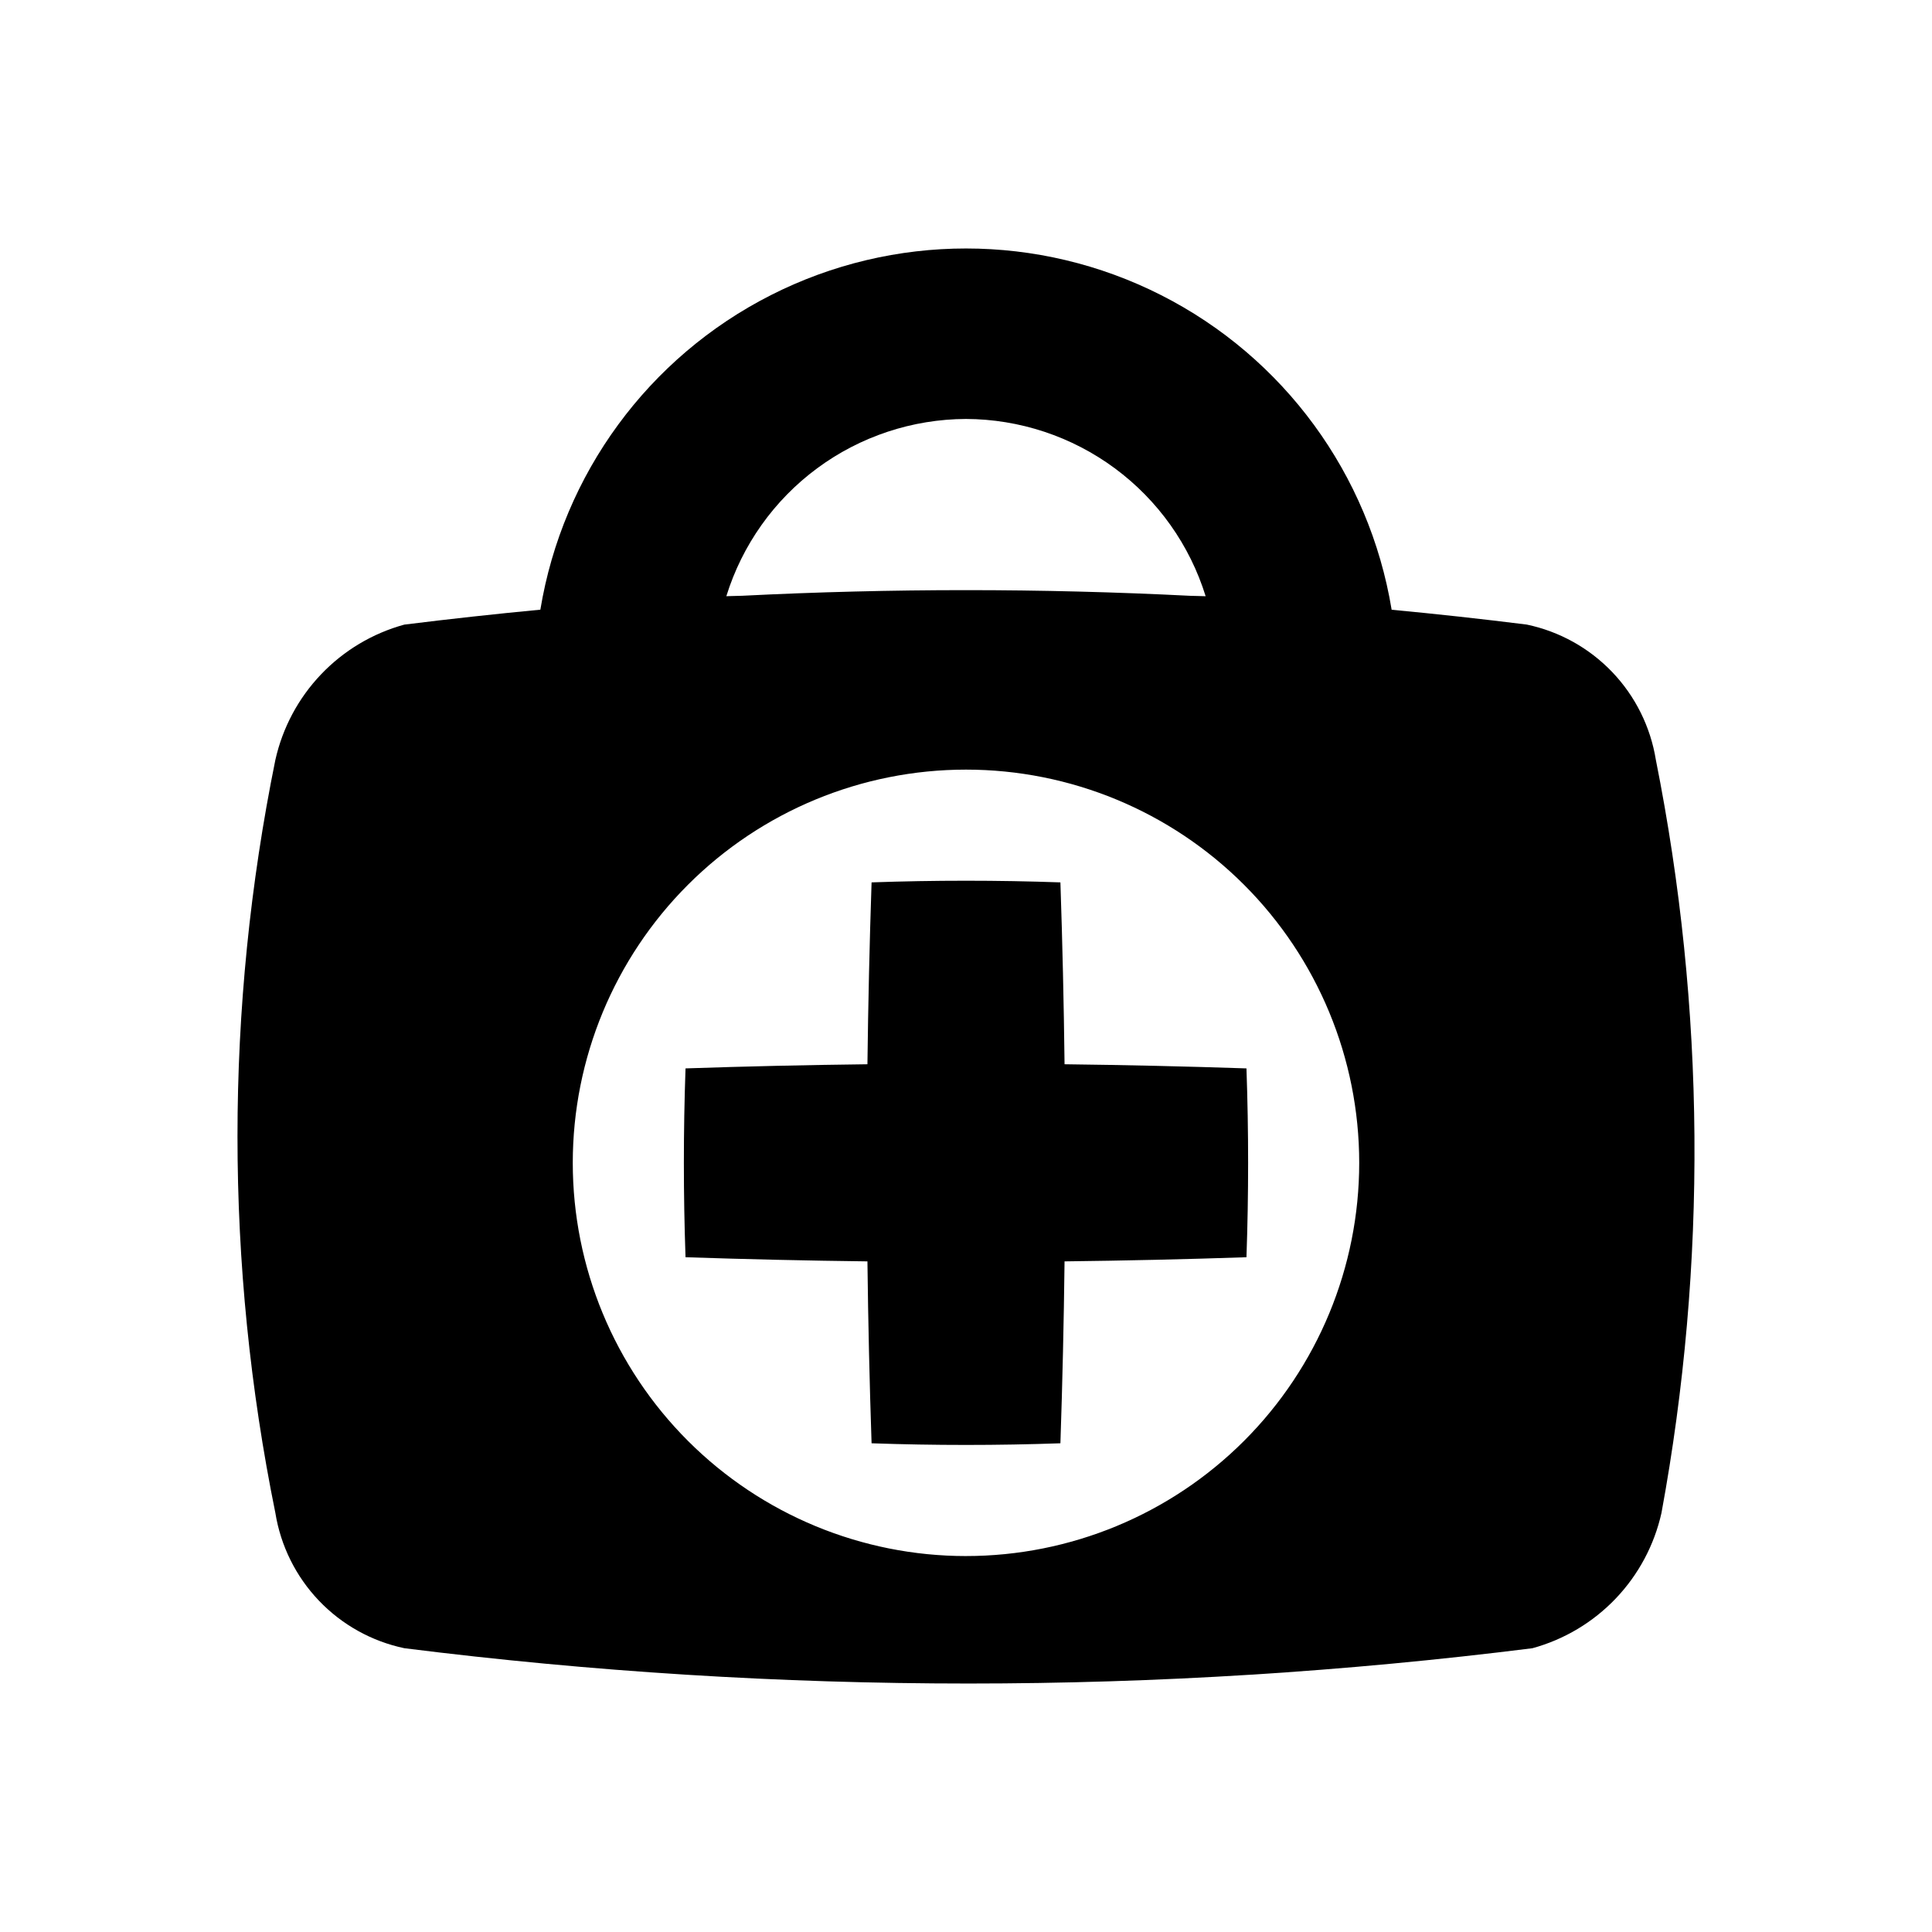
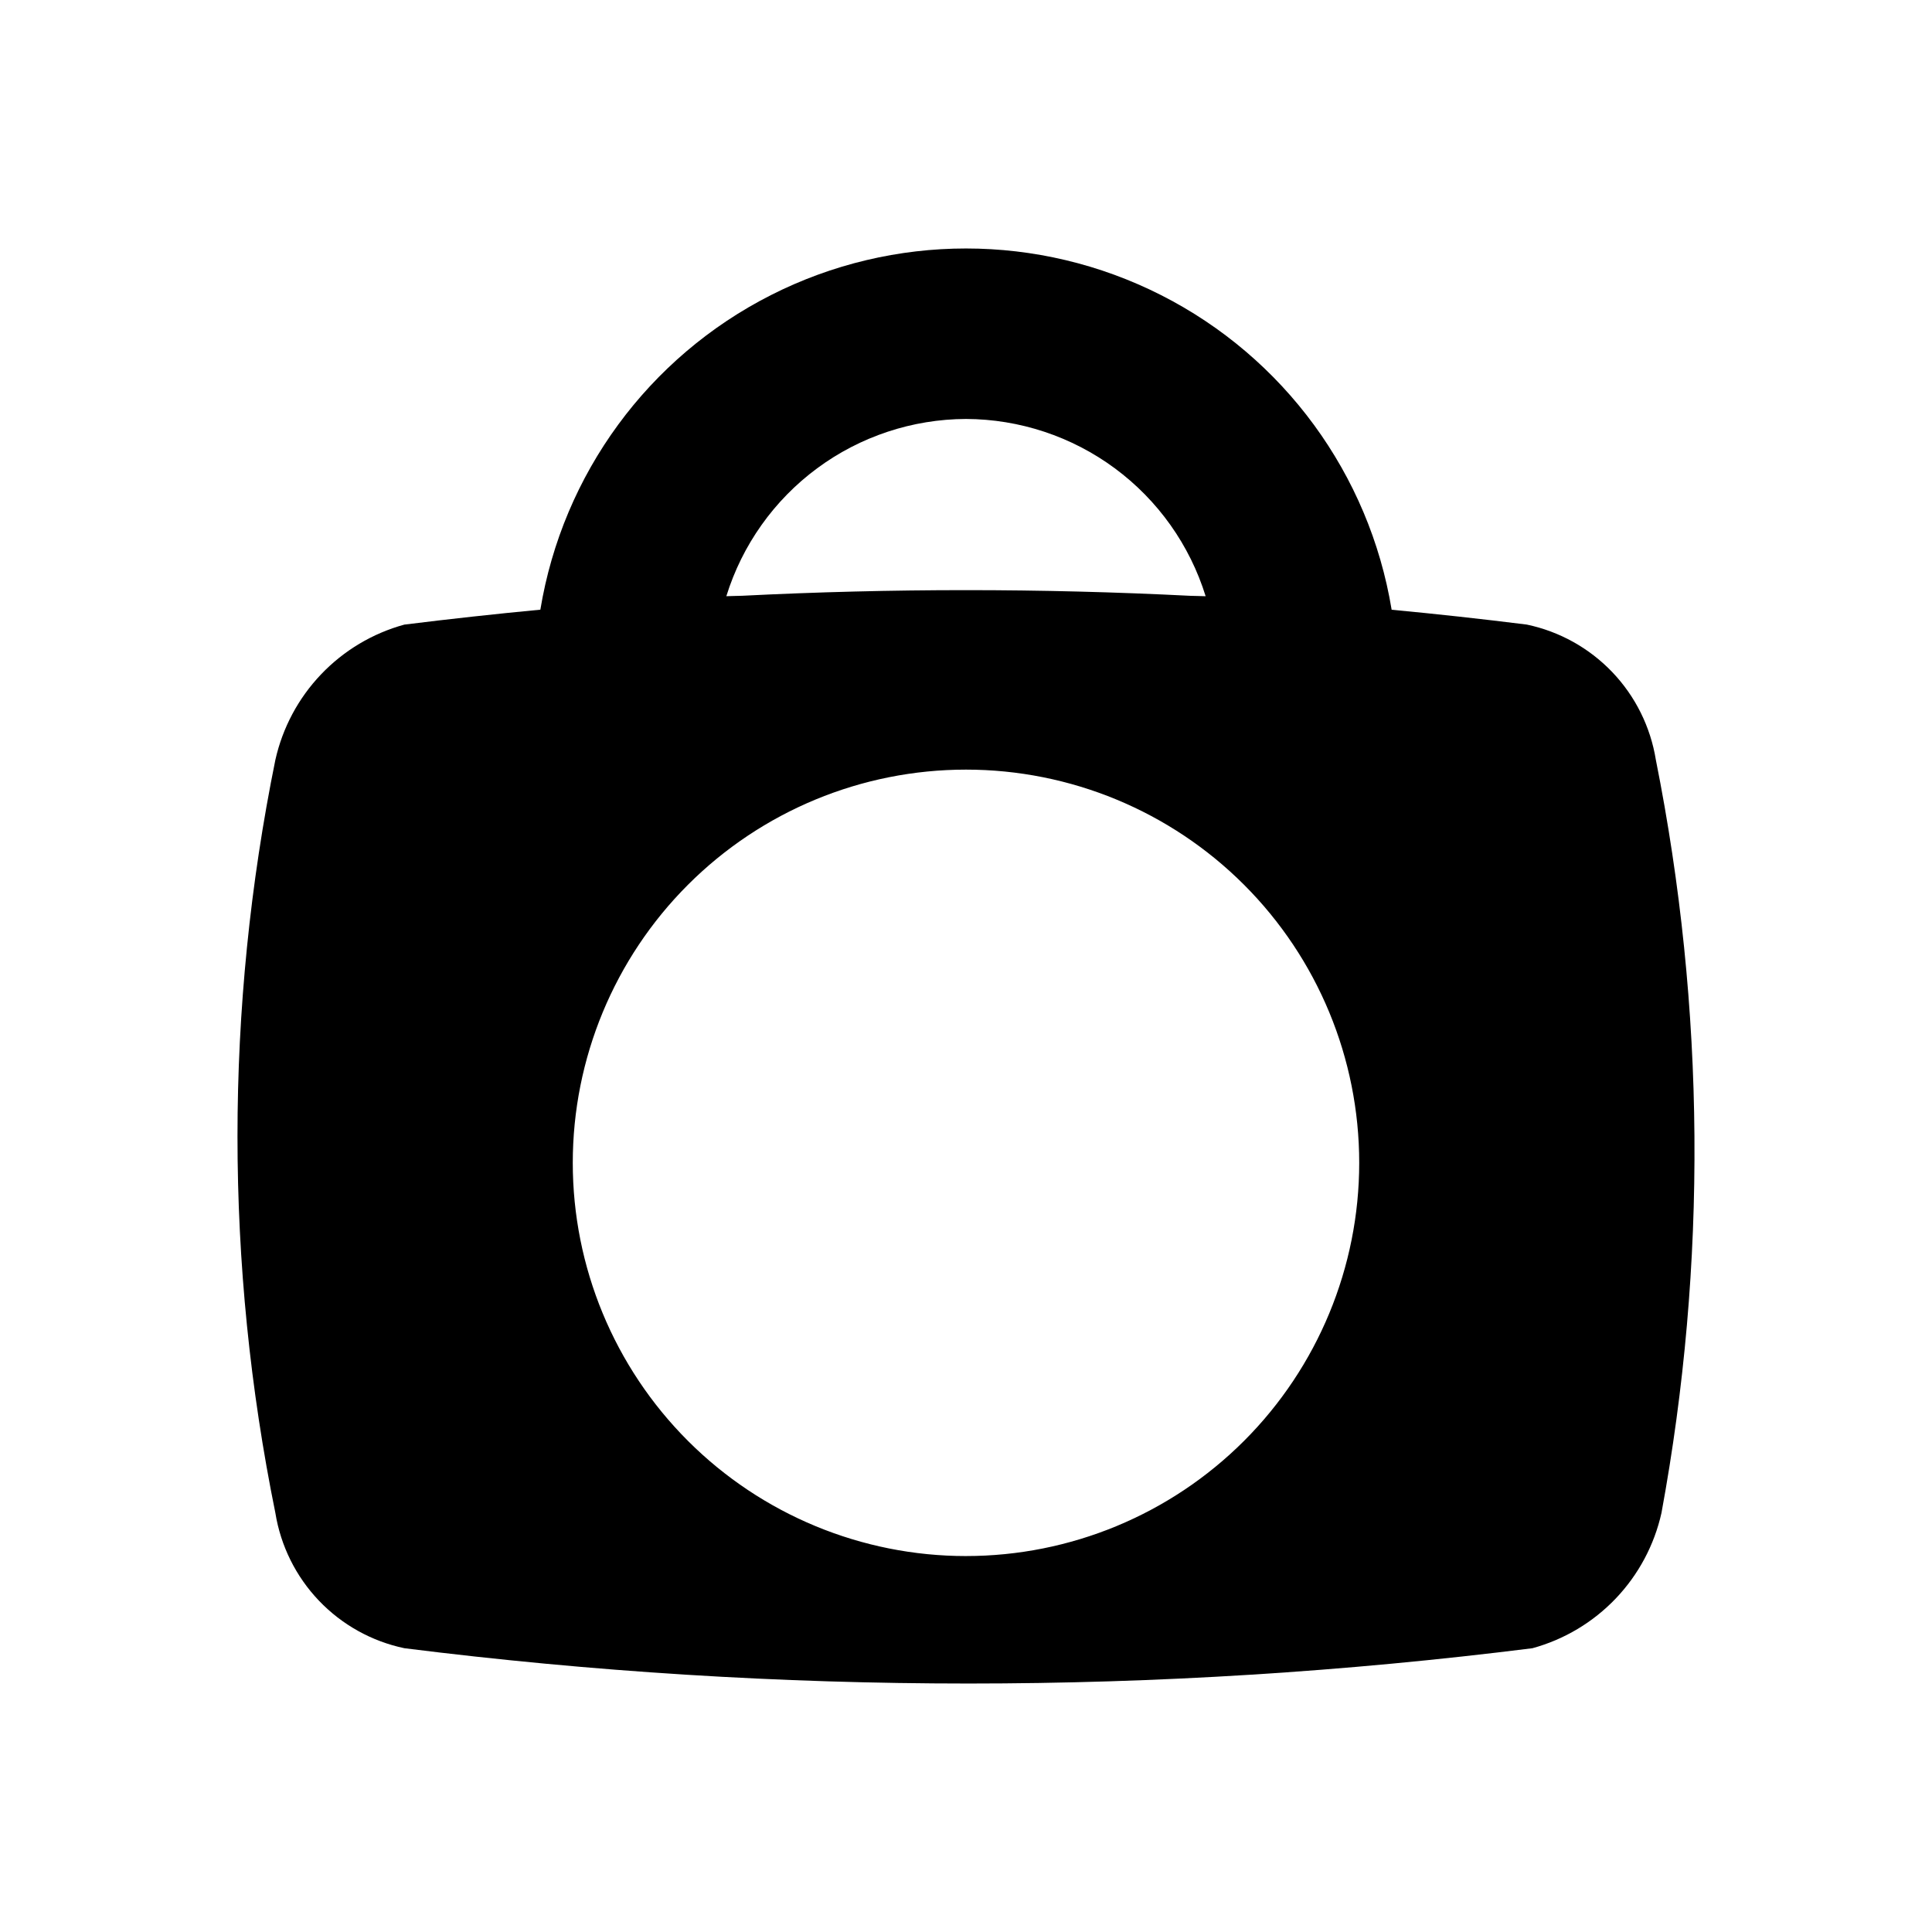
<svg xmlns="http://www.w3.org/2000/svg" fill="#000000" width="800px" height="800px" version="1.1" viewBox="144 144 512 512">
  <g>
    <path d="m548.62 309.52c-11.961-1.496-23.898-2.809-35.816-3.93h-0.004c-5.918-35.941-28.613-66.91-61.102-83.383-32.492-16.473-70.883-16.477-103.38-0.008-32.492 16.465-55.191 47.43-61.117 83.371-11.988 1.141-23.996 2.457-36.02 3.953v-0.004c-8.422 2.305-16.059 6.859-22.086 13.18-6.027 6.316-10.215 14.16-12.121 22.68-13.383 65.848-13.383 133.71 0 199.56 1.406 8.738 5.43 16.84 11.535 23.242 6.106 6.402 14.012 10.801 22.672 12.617 99.25 12.473 199.67 12.473 298.92 0 8.426-2.301 16.059-6.859 22.086-13.176 6.027-6.32 10.219-14.16 12.121-22.684 12.148-66.012 11.645-133.73-1.488-199.56-1.406-8.734-5.426-16.84-11.531-23.242-6.109-6.398-14.012-10.801-22.672-12.617zm-148.63-54.492c14.211 0.051 28.031 4.633 39.457 13.082s19.855 20.324 24.062 33.895c-1.348-0.074-2.691-0.043-4.039-0.109-39.578-2-79.23-2.004-118.81-0.012-1.391 0.07-2.781 0.039-4.172 0.113v-0.004c4.207-13.566 12.637-25.438 24.055-33.883 11.422-8.449 25.242-13.031 39.445-13.082zm0.008 301.34 0.004 0.004c-27.641 0-54.145-10.98-73.688-30.523-19.543-19.543-30.523-46.047-30.523-73.684 0-27.637 10.98-54.145 30.523-73.688 19.543-19.543 46.047-30.52 73.684-30.52s54.145 10.977 73.688 30.52c19.543 19.543 30.52 46.047 30.52 73.684s-10.977 54.145-30.52 73.688-46.047 30.52-73.684 30.52z" />
-     <path d="m425.02 377.84c-16.68-0.586-33.363-0.586-50.043 0-0.539 16.066-0.906 32.133-1.098 48.199-16.07 0.191-32.137 0.555-48.207 1.098-0.586 16.684-0.586 33.363 0 50.043 16.07 0.539 32.137 0.906 48.207 1.098 0.191 16.07 0.555 32.137 1.098 48.207 16.68 0.586 33.363 0.586 50.043 0 0.543-16.07 0.906-32.137 1.098-48.207 16.07-0.191 32.137-0.555 48.207-1.098 0.586-16.68 0.586-33.363 0-50.043-16.07-0.539-32.137-0.906-48.207-1.098-0.191-16.066-0.555-32.133-1.098-48.199z" />
  </g>
</svg>